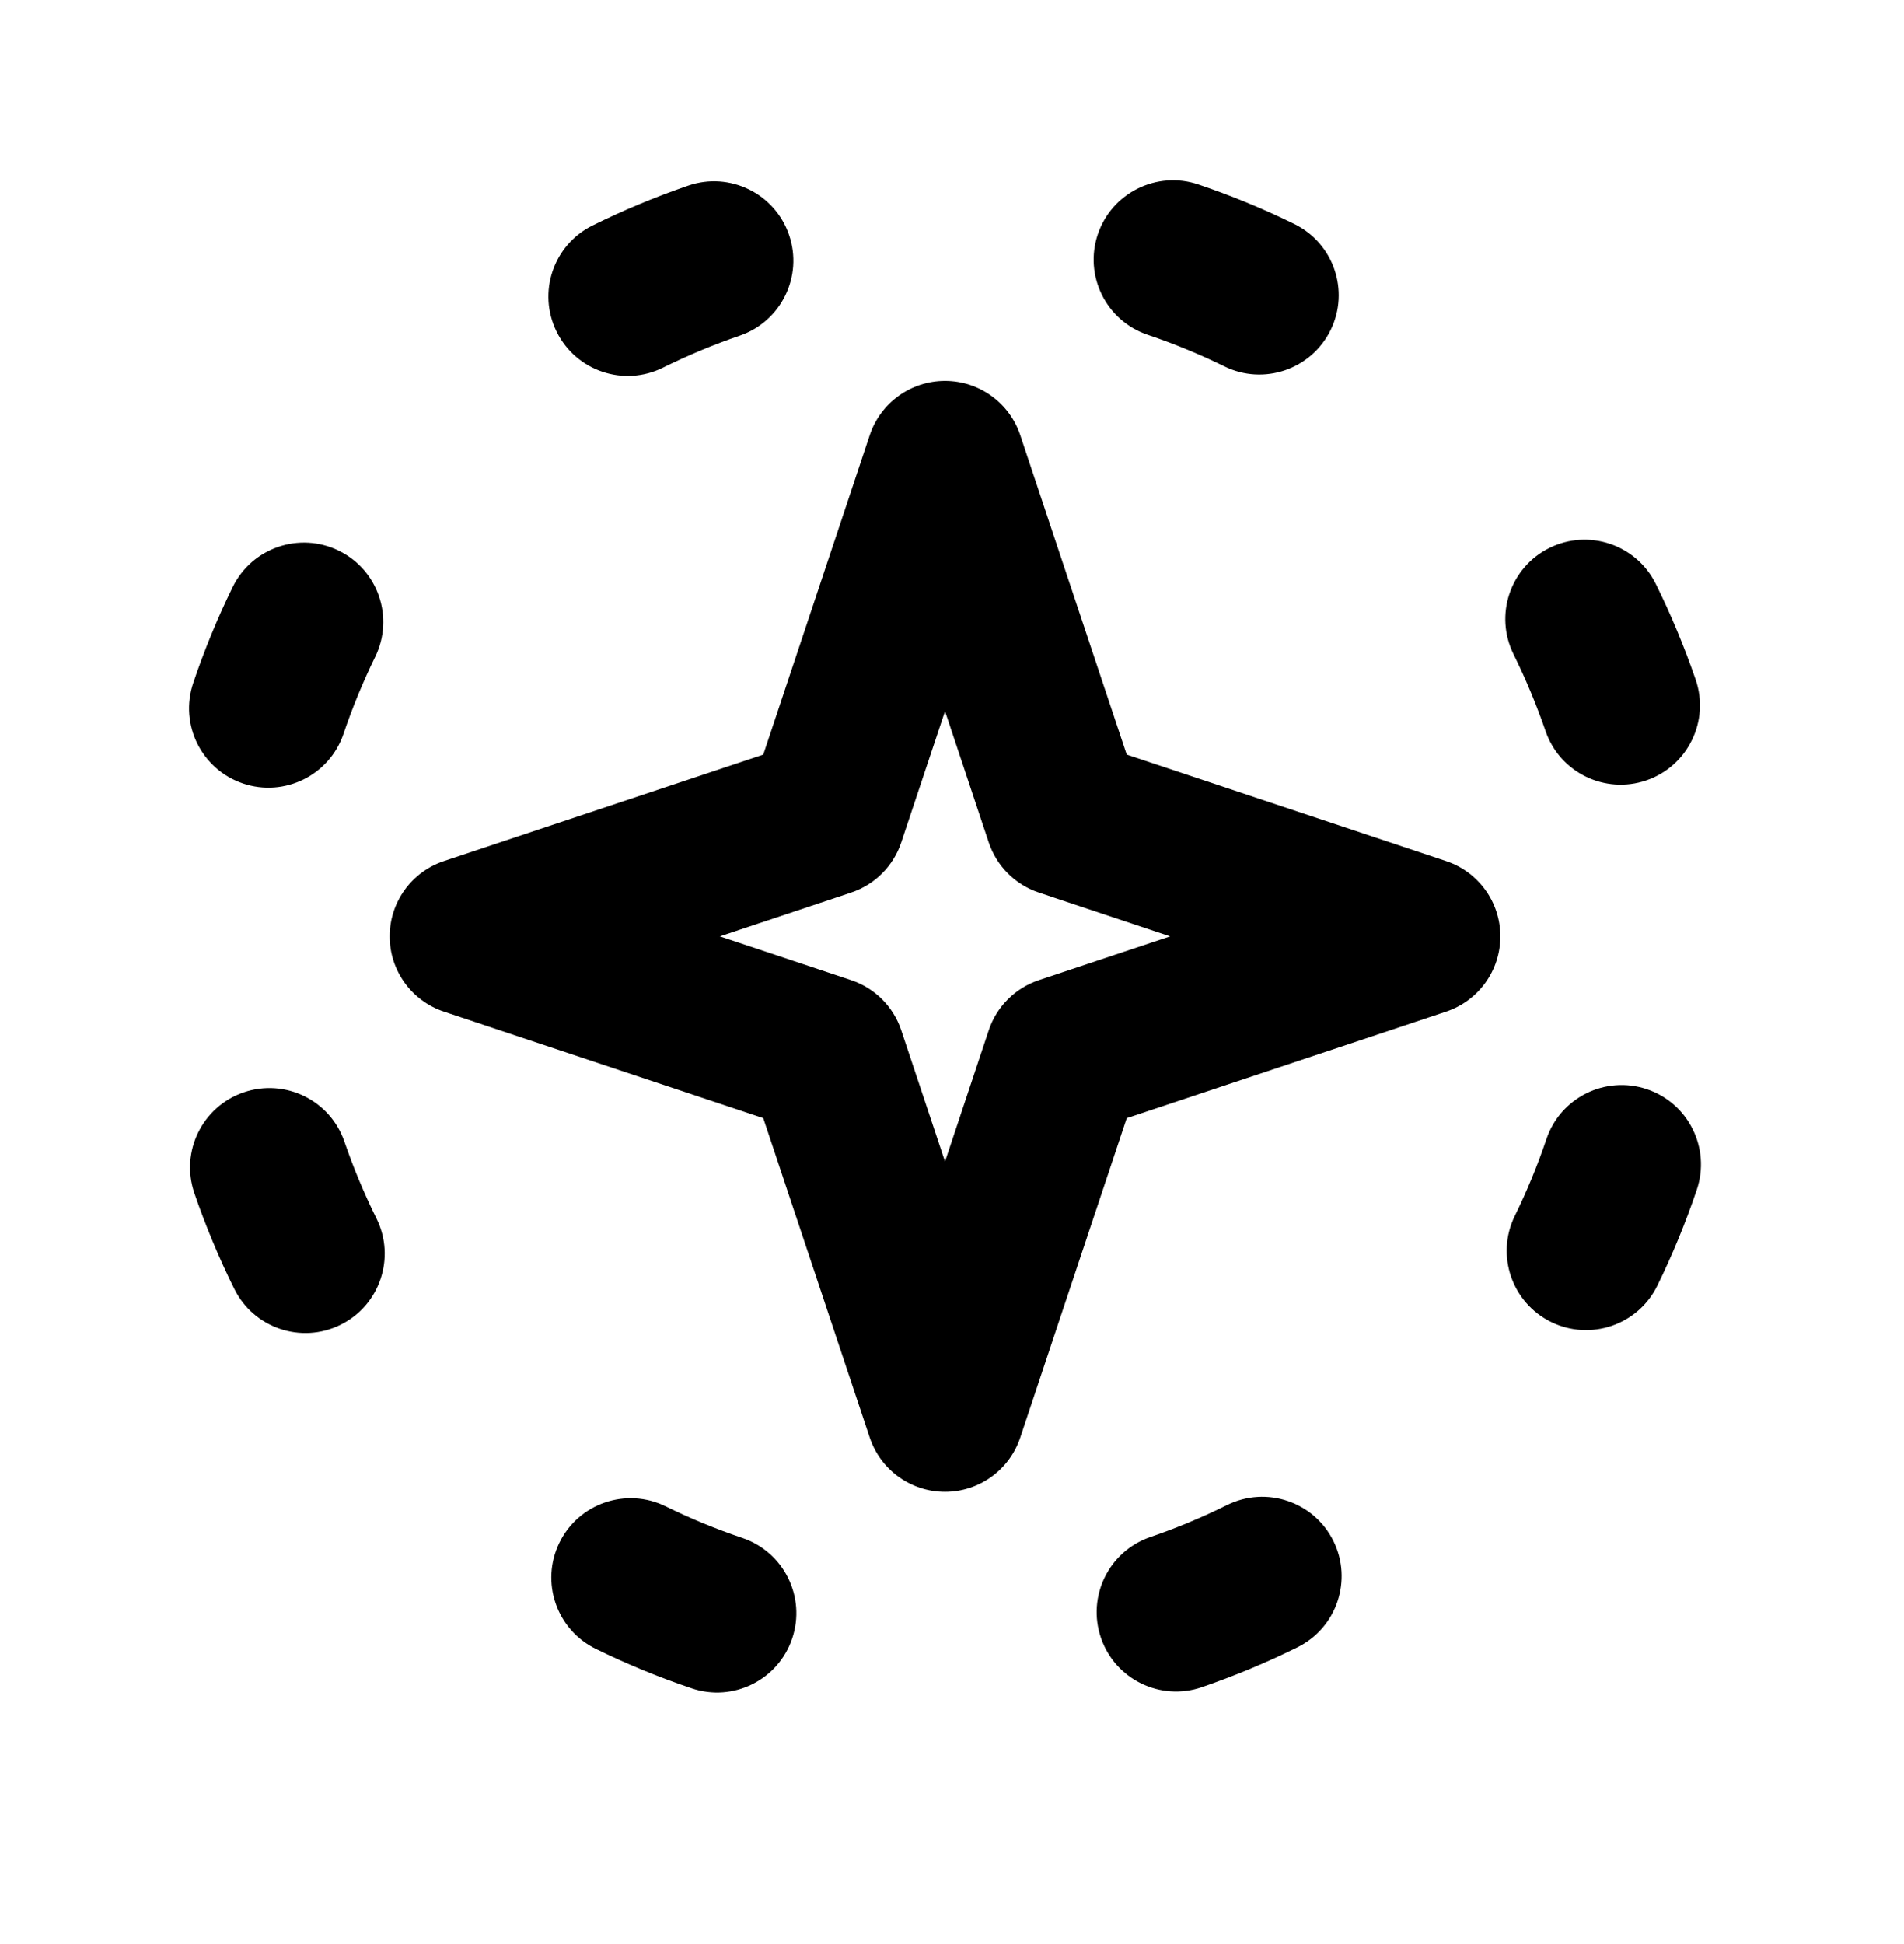
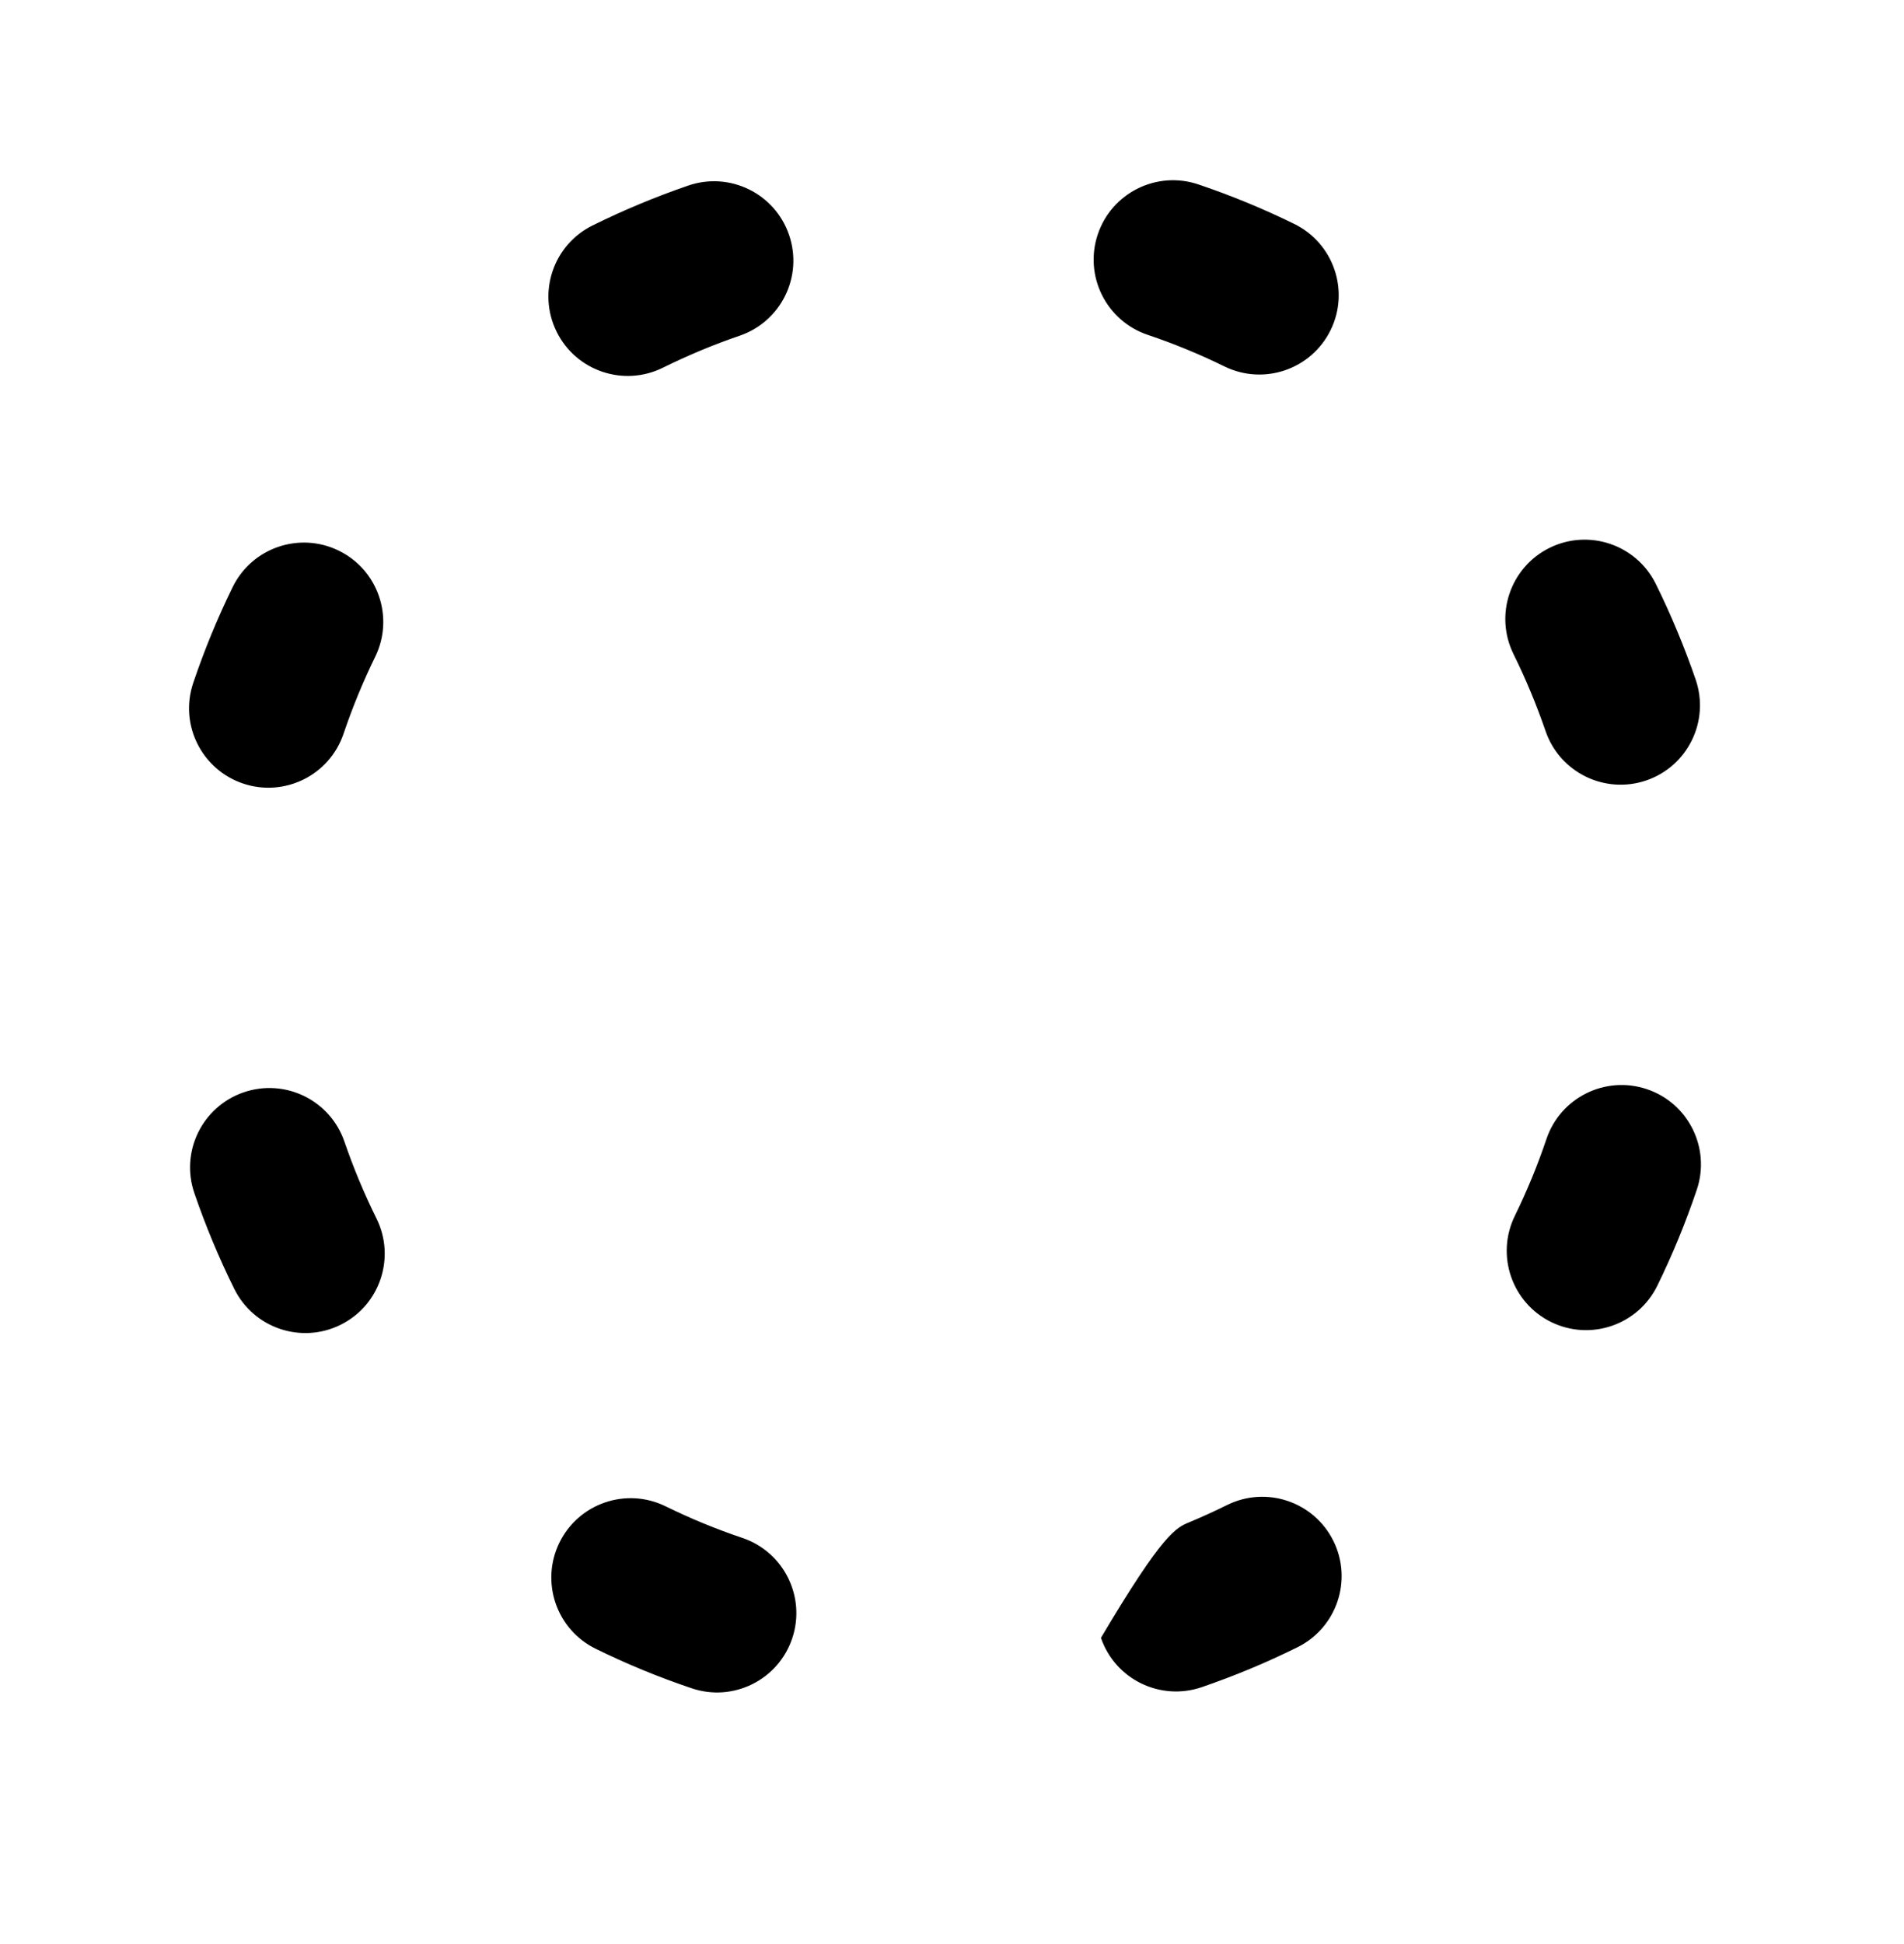
<svg xmlns="http://www.w3.org/2000/svg" width="48" height="49" viewBox="0 0 48 49" fill="none">
-   <path fill-rule="evenodd" clip-rule="evenodd" d="M23.824 9.601C24.684 9.601 25.449 10.152 25.721 10.969L28.405 19.02L36.456 21.704C37.273 21.976 37.824 22.74 37.824 23.601C37.824 24.462 37.273 25.226 36.456 25.498L28.405 28.182L25.721 36.233C25.449 37.05 24.684 37.601 23.824 37.601C22.963 37.601 22.198 37.05 21.926 36.233L19.242 28.182L11.191 25.498C10.374 25.226 9.824 24.462 9.824 23.601C9.824 22.74 10.374 21.976 11.191 21.704L19.242 19.02L21.926 10.969C22.198 10.152 22.963 9.601 23.824 9.601ZM23.824 17.925L22.721 21.233C22.522 21.831 22.053 22.299 21.456 22.498L18.148 23.601L21.456 24.704C22.053 24.903 22.522 25.371 22.721 25.968L23.824 29.276L24.926 25.968C25.125 25.371 25.594 24.903 26.191 24.704L29.499 23.601L26.191 22.498C25.594 22.299 25.125 21.831 24.926 21.233L23.824 17.925Z" fill="#5D45FB" style="fill:#5D45FB;fill:color(display-p3 0.365 0.271 0.984);fill-opacity:1;" />
-   <path fill-rule="evenodd" clip-rule="evenodd" d="M27.676 5.904C28.029 4.858 29.164 4.295 30.21 4.648C31.037 4.927 31.845 5.26 32.628 5.644C33.62 6.13 34.031 7.328 33.545 8.32C33.059 9.312 31.861 9.722 30.869 9.236C30.241 8.928 29.594 8.662 28.932 8.439C27.885 8.085 27.323 6.951 27.676 5.904ZM19.892 5.92C20.251 6.965 19.694 8.102 18.649 8.461C18.321 8.573 17.993 8.697 17.668 8.833C17.342 8.969 17.023 9.114 16.712 9.268C15.722 9.758 14.522 9.352 14.033 8.362C13.543 7.372 13.948 6.173 14.938 5.683C15.327 5.491 15.723 5.31 16.129 5.141C16.534 4.972 16.942 4.818 17.352 4.677C18.396 4.319 19.534 4.875 19.892 5.92ZM39.062 13.81C40.052 13.32 41.252 13.726 41.742 14.716C41.934 15.104 42.115 15.501 42.283 15.906C42.452 16.311 42.607 16.719 42.748 17.129C43.106 18.174 42.55 19.311 41.505 19.67C40.46 20.028 39.322 19.471 38.964 18.427C38.851 18.098 38.727 17.771 38.591 17.445C38.456 17.119 38.31 16.801 38.157 16.489C37.667 15.499 38.072 14.3 39.062 13.81ZM8.542 13.88C9.534 14.366 9.944 15.564 9.458 16.556C9.151 17.183 8.885 17.831 8.661 18.493C8.308 19.54 7.173 20.102 6.127 19.749C5.08 19.395 4.518 18.261 4.871 17.214C5.15 16.387 5.482 15.58 5.866 14.796C6.352 13.804 7.55 13.394 8.542 13.88ZM41.52 27.453C42.567 27.806 43.129 28.941 42.776 29.988C42.497 30.814 42.165 31.622 41.781 32.406C41.295 33.398 40.097 33.808 39.105 33.322C38.113 32.836 37.703 31.638 38.189 30.646C38.496 30.018 38.763 29.371 38.986 28.709C39.339 27.662 40.474 27.1 41.52 27.453ZM6.143 27.532C7.187 27.174 8.325 27.73 8.683 28.775C8.796 29.104 8.92 29.431 9.056 29.757C9.192 30.083 9.337 30.401 9.491 30.712C9.981 31.703 9.575 32.902 8.585 33.392C7.595 33.882 6.395 33.476 5.906 32.486C5.713 32.098 5.533 31.701 5.364 31.296C5.195 30.891 5.04 30.483 4.9 30.073C4.541 29.028 5.098 27.891 6.143 27.532ZM33.615 38.839C34.105 39.829 33.699 41.029 32.709 41.519C32.321 41.711 31.924 41.892 31.519 42.061C31.113 42.23 30.706 42.384 30.296 42.525C29.251 42.883 28.113 42.327 27.755 41.282C27.397 40.237 27.953 39.1 28.998 38.741C29.326 38.629 29.654 38.505 29.98 38.369C30.305 38.233 30.624 38.088 30.935 37.934C31.925 37.444 33.125 37.849 33.615 38.839ZM14.103 38.882C14.589 37.89 15.787 37.48 16.779 37.966C17.406 38.274 18.053 38.54 18.715 38.763C19.762 39.117 20.324 40.251 19.971 41.298C19.618 42.344 18.483 42.907 17.437 42.553C16.61 42.275 15.802 41.942 15.019 41.558C14.027 41.072 13.617 39.874 14.103 38.882Z" fill="#5D45FB" style="fill:#5D45FB;fill:color(display-p3 0.365 0.271 0.984);fill-opacity:1;" />
+   <path fill-rule="evenodd" clip-rule="evenodd" d="M27.676 5.904C28.029 4.858 29.164 4.295 30.21 4.648C31.037 4.927 31.845 5.26 32.628 5.644C33.62 6.13 34.031 7.328 33.545 8.32C33.059 9.312 31.861 9.722 30.869 9.236C30.241 8.928 29.594 8.662 28.932 8.439C27.885 8.085 27.323 6.951 27.676 5.904ZM19.892 5.92C20.251 6.965 19.694 8.102 18.649 8.461C18.321 8.573 17.993 8.697 17.668 8.833C17.342 8.969 17.023 9.114 16.712 9.268C15.722 9.758 14.522 9.352 14.033 8.362C13.543 7.372 13.948 6.173 14.938 5.683C15.327 5.491 15.723 5.31 16.129 5.141C16.534 4.972 16.942 4.818 17.352 4.677C18.396 4.319 19.534 4.875 19.892 5.92ZM39.062 13.81C40.052 13.32 41.252 13.726 41.742 14.716C41.934 15.104 42.115 15.501 42.283 15.906C42.452 16.311 42.607 16.719 42.748 17.129C43.106 18.174 42.55 19.311 41.505 19.67C40.46 20.028 39.322 19.471 38.964 18.427C38.851 18.098 38.727 17.771 38.591 17.445C38.456 17.119 38.31 16.801 38.157 16.489C37.667 15.499 38.072 14.3 39.062 13.81ZM8.542 13.88C9.534 14.366 9.944 15.564 9.458 16.556C9.151 17.183 8.885 17.831 8.661 18.493C8.308 19.54 7.173 20.102 6.127 19.749C5.08 19.395 4.518 18.261 4.871 17.214C5.15 16.387 5.482 15.58 5.866 14.796C6.352 13.804 7.55 13.394 8.542 13.88ZM41.52 27.453C42.567 27.806 43.129 28.941 42.776 29.988C42.497 30.814 42.165 31.622 41.781 32.406C41.295 33.398 40.097 33.808 39.105 33.322C38.113 32.836 37.703 31.638 38.189 30.646C38.496 30.018 38.763 29.371 38.986 28.709C39.339 27.662 40.474 27.1 41.52 27.453ZM6.143 27.532C7.187 27.174 8.325 27.73 8.683 28.775C8.796 29.104 8.92 29.431 9.056 29.757C9.192 30.083 9.337 30.401 9.491 30.712C9.981 31.703 9.575 32.902 8.585 33.392C7.595 33.882 6.395 33.476 5.906 32.486C5.713 32.098 5.533 31.701 5.364 31.296C5.195 30.891 5.04 30.483 4.9 30.073C4.541 29.028 5.098 27.891 6.143 27.532ZM33.615 38.839C34.105 39.829 33.699 41.029 32.709 41.519C32.321 41.711 31.924 41.892 31.519 42.061C31.113 42.23 30.706 42.384 30.296 42.525C29.251 42.883 28.113 42.327 27.755 41.282C29.326 38.629 29.654 38.505 29.98 38.369C30.305 38.233 30.624 38.088 30.935 37.934C31.925 37.444 33.125 37.849 33.615 38.839ZM14.103 38.882C14.589 37.89 15.787 37.48 16.779 37.966C17.406 38.274 18.053 38.54 18.715 38.763C19.762 39.117 20.324 40.251 19.971 41.298C19.618 42.344 18.483 42.907 17.437 42.553C16.61 42.275 15.802 41.942 15.019 41.558C14.027 41.072 13.617 39.874 14.103 38.882Z" fill="#5D45FB" style="fill:#5D45FB;fill:color(display-p3 0.365 0.271 0.984);fill-opacity:1;" />
</svg>